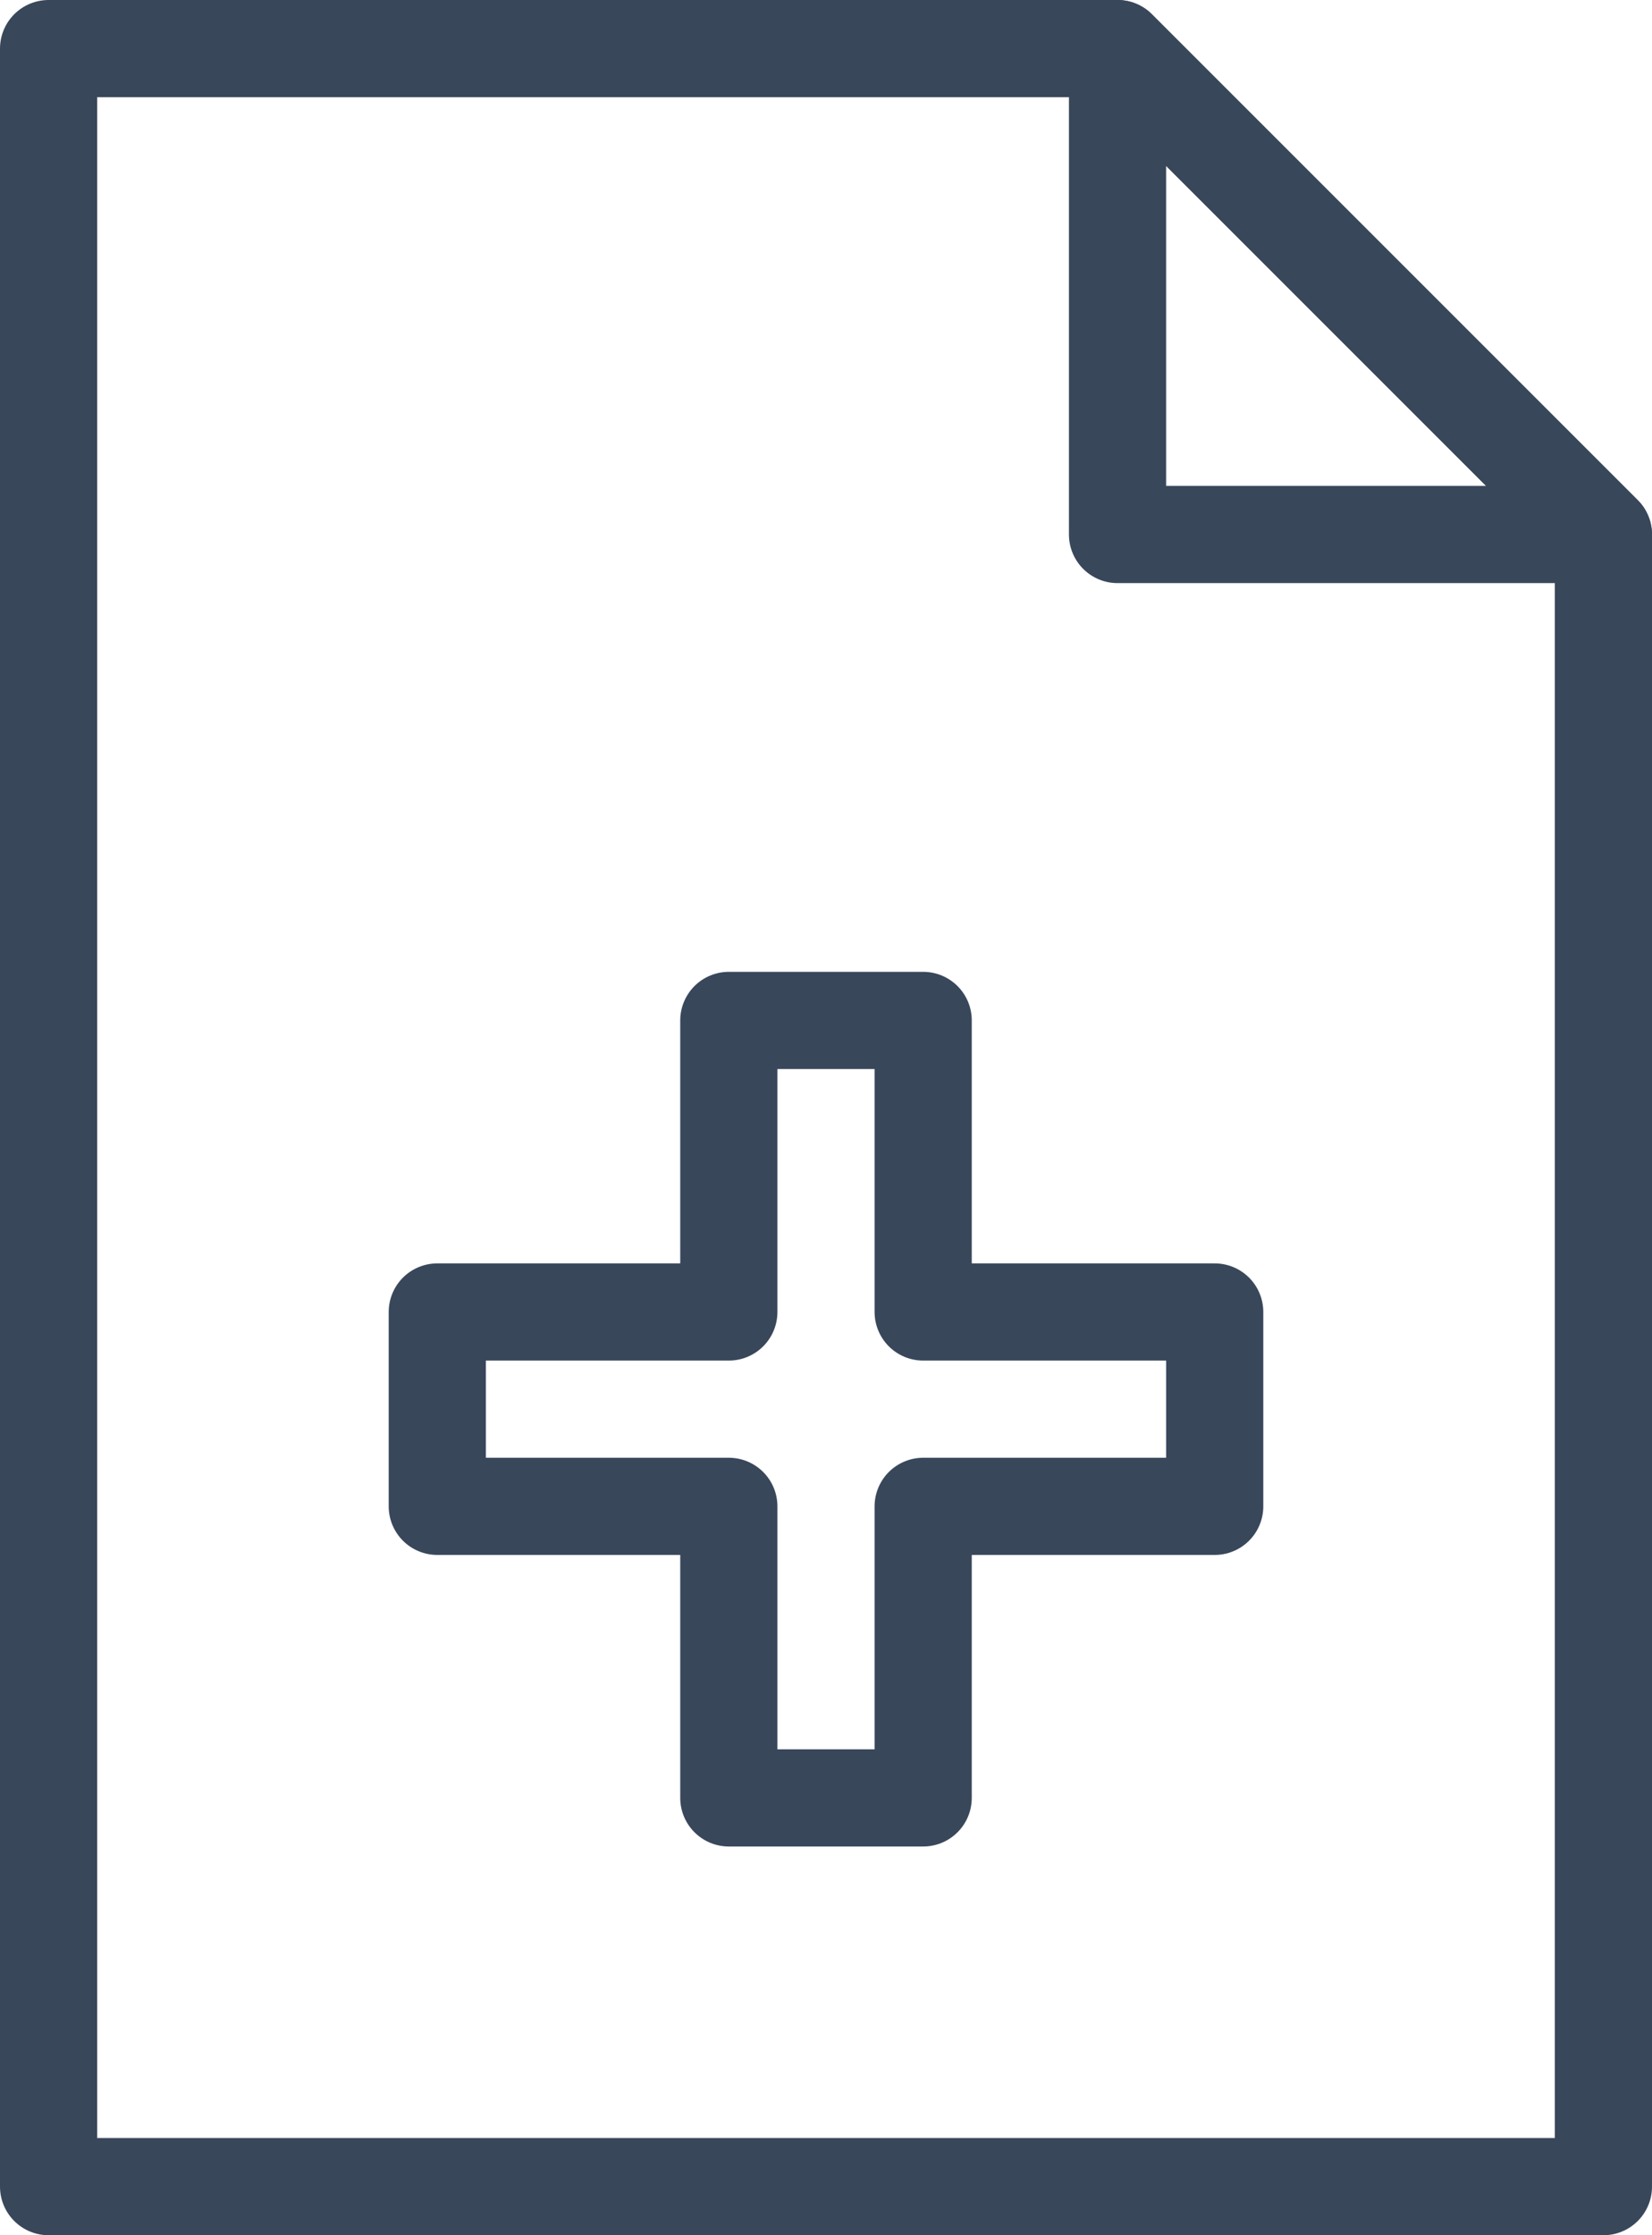
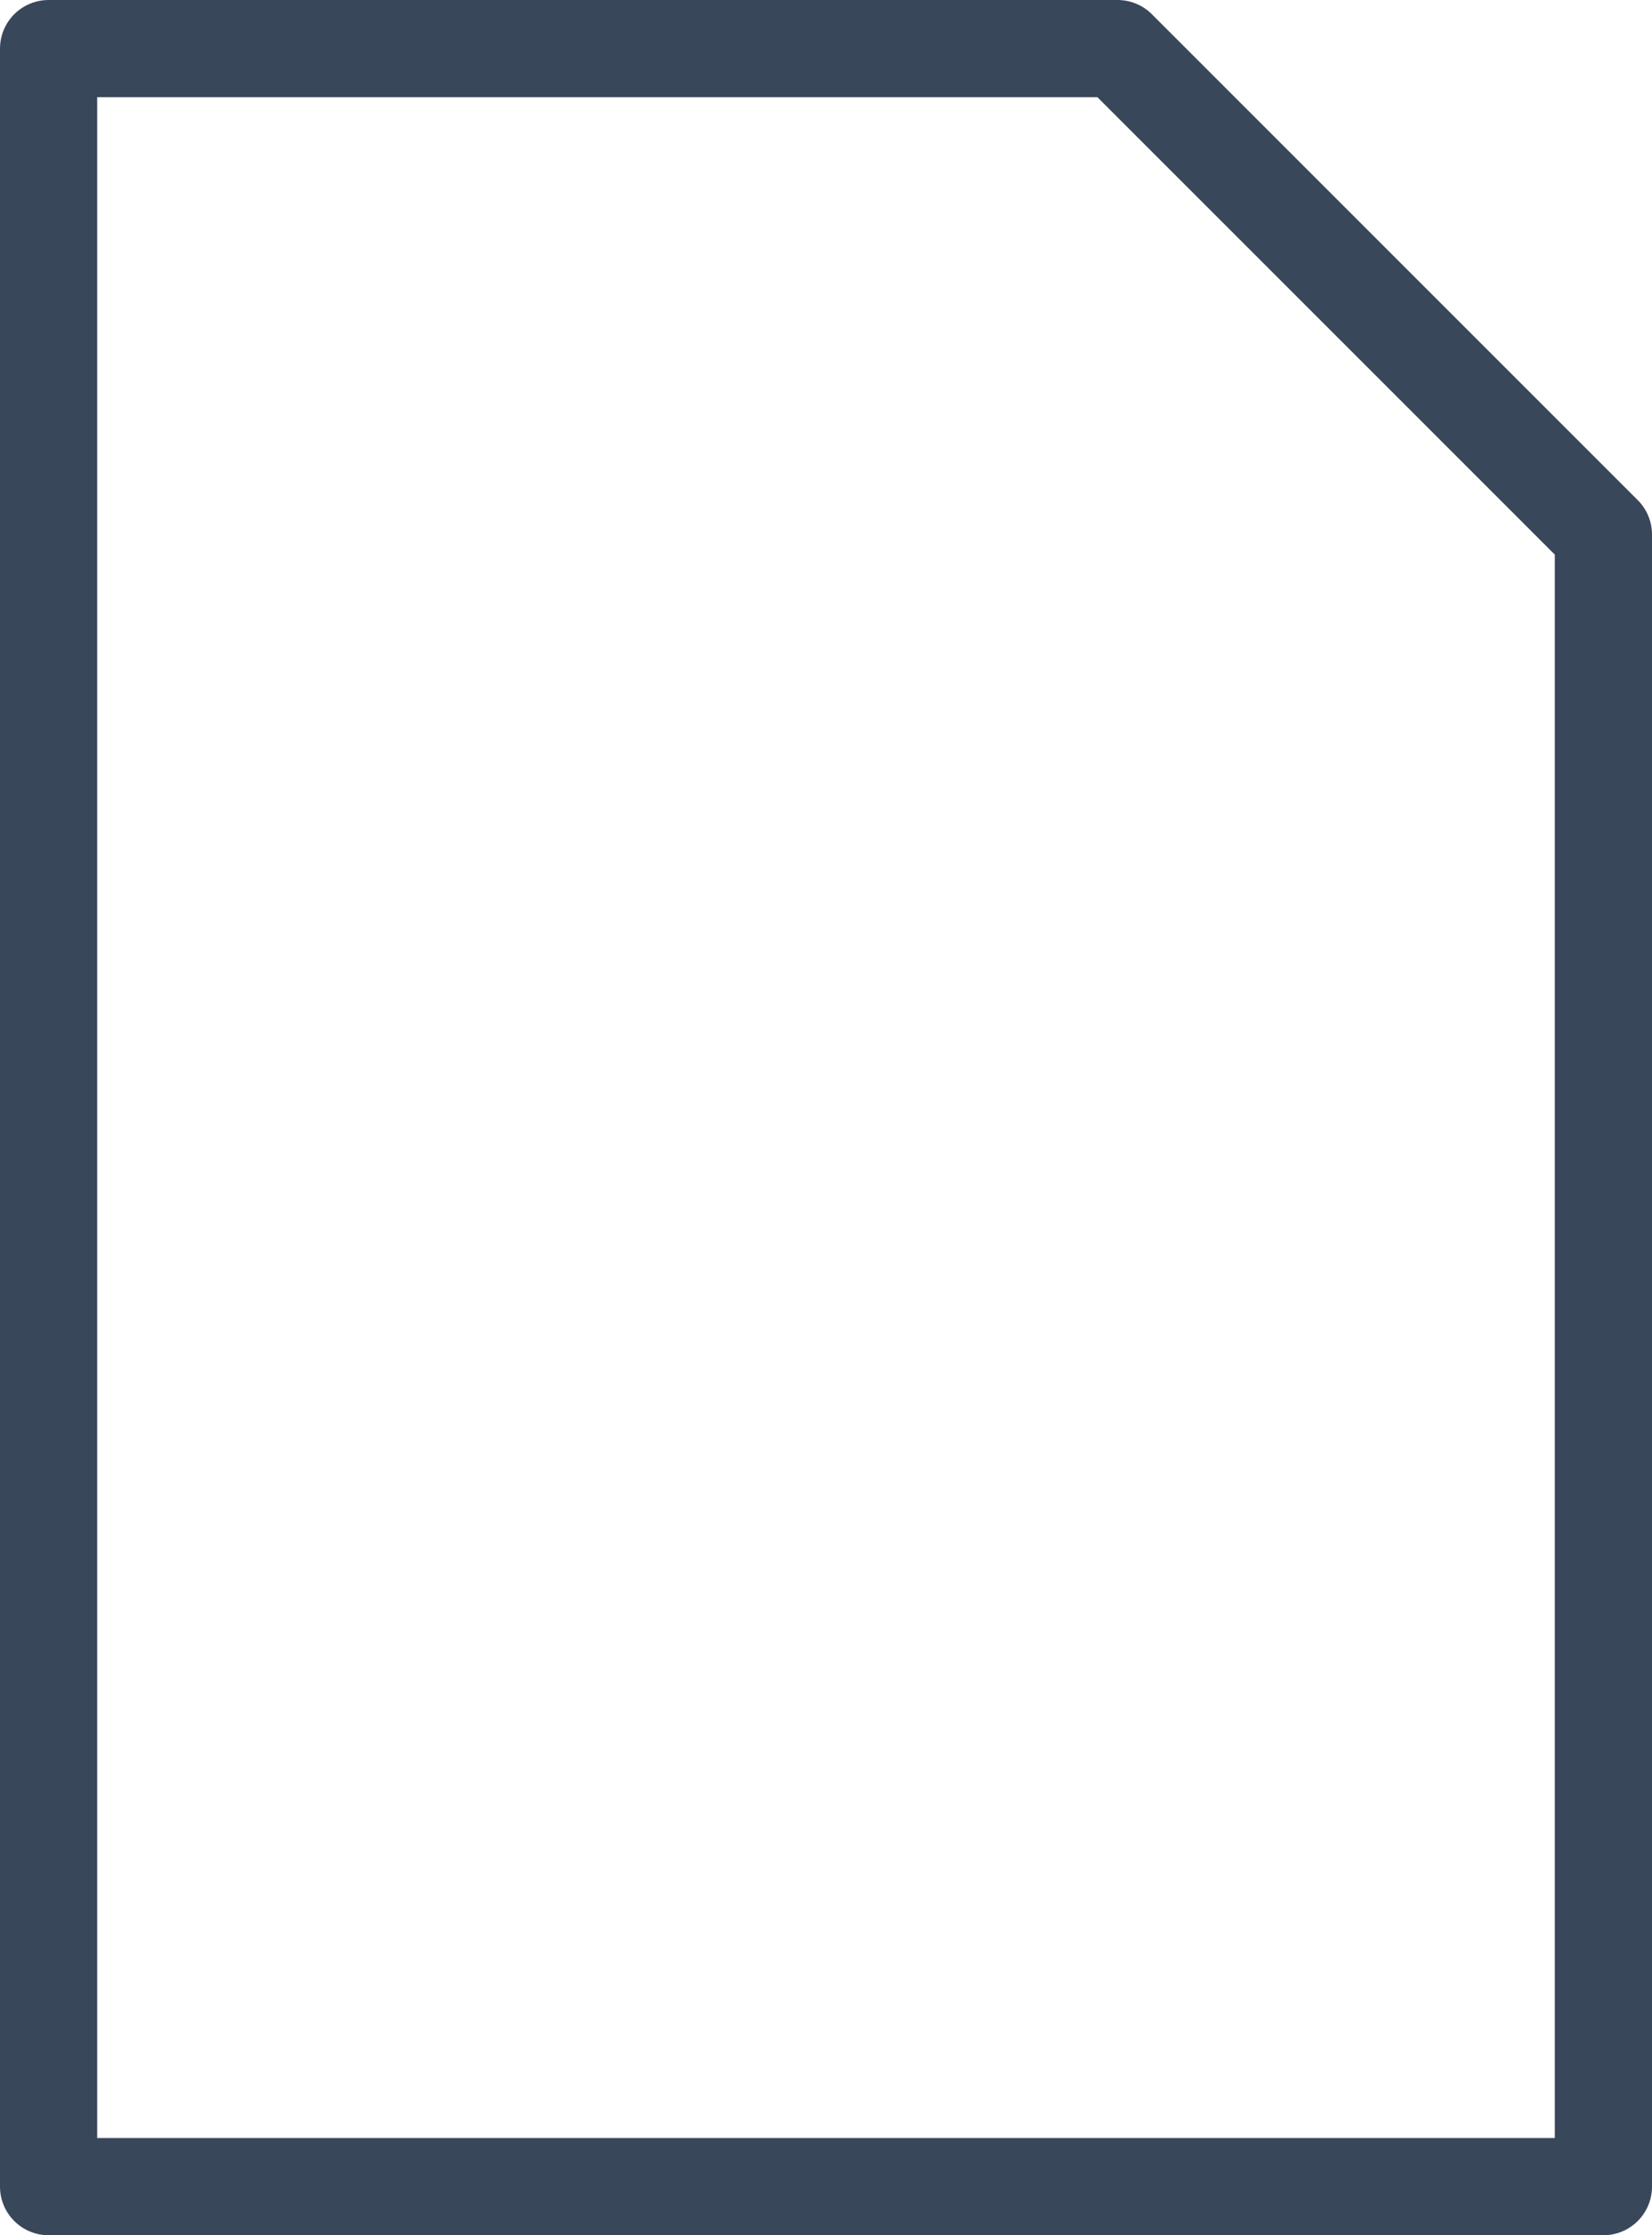
<svg xmlns="http://www.w3.org/2000/svg" width="17" height="23" viewBox="0 0 17 23" fill="none">
  <g id="Icon">
    <g id="Group 5">
      <path id="Stroke 1" fill-rule="evenodd" clip-rule="evenodd" d="M16.5 5.5V22.5H0.5V0.5H11.5L16.5 5.5Z" stroke="#39475B" stroke-linecap="round" stroke-linejoin="round" />
-       <path id="Stroke 3" fill-rule="evenodd" clip-rule="evenodd" d="M16.5 5.5H11.5V0.5L16.5 5.5Z" stroke="#39475B" stroke-linecap="round" stroke-linejoin="round" />
    </g>
-     <path id="Stroke 6" fill-rule="evenodd" clip-rule="evenodd" d="M12.5 13.5H9.5V10.5H7.5V13.5H4.5V15.5H7.5V18.5H9.5V15.5H12.5V13.5Z" stroke="#39475B" stroke-linecap="round" stroke-linejoin="round" />
  </g>
</svg>